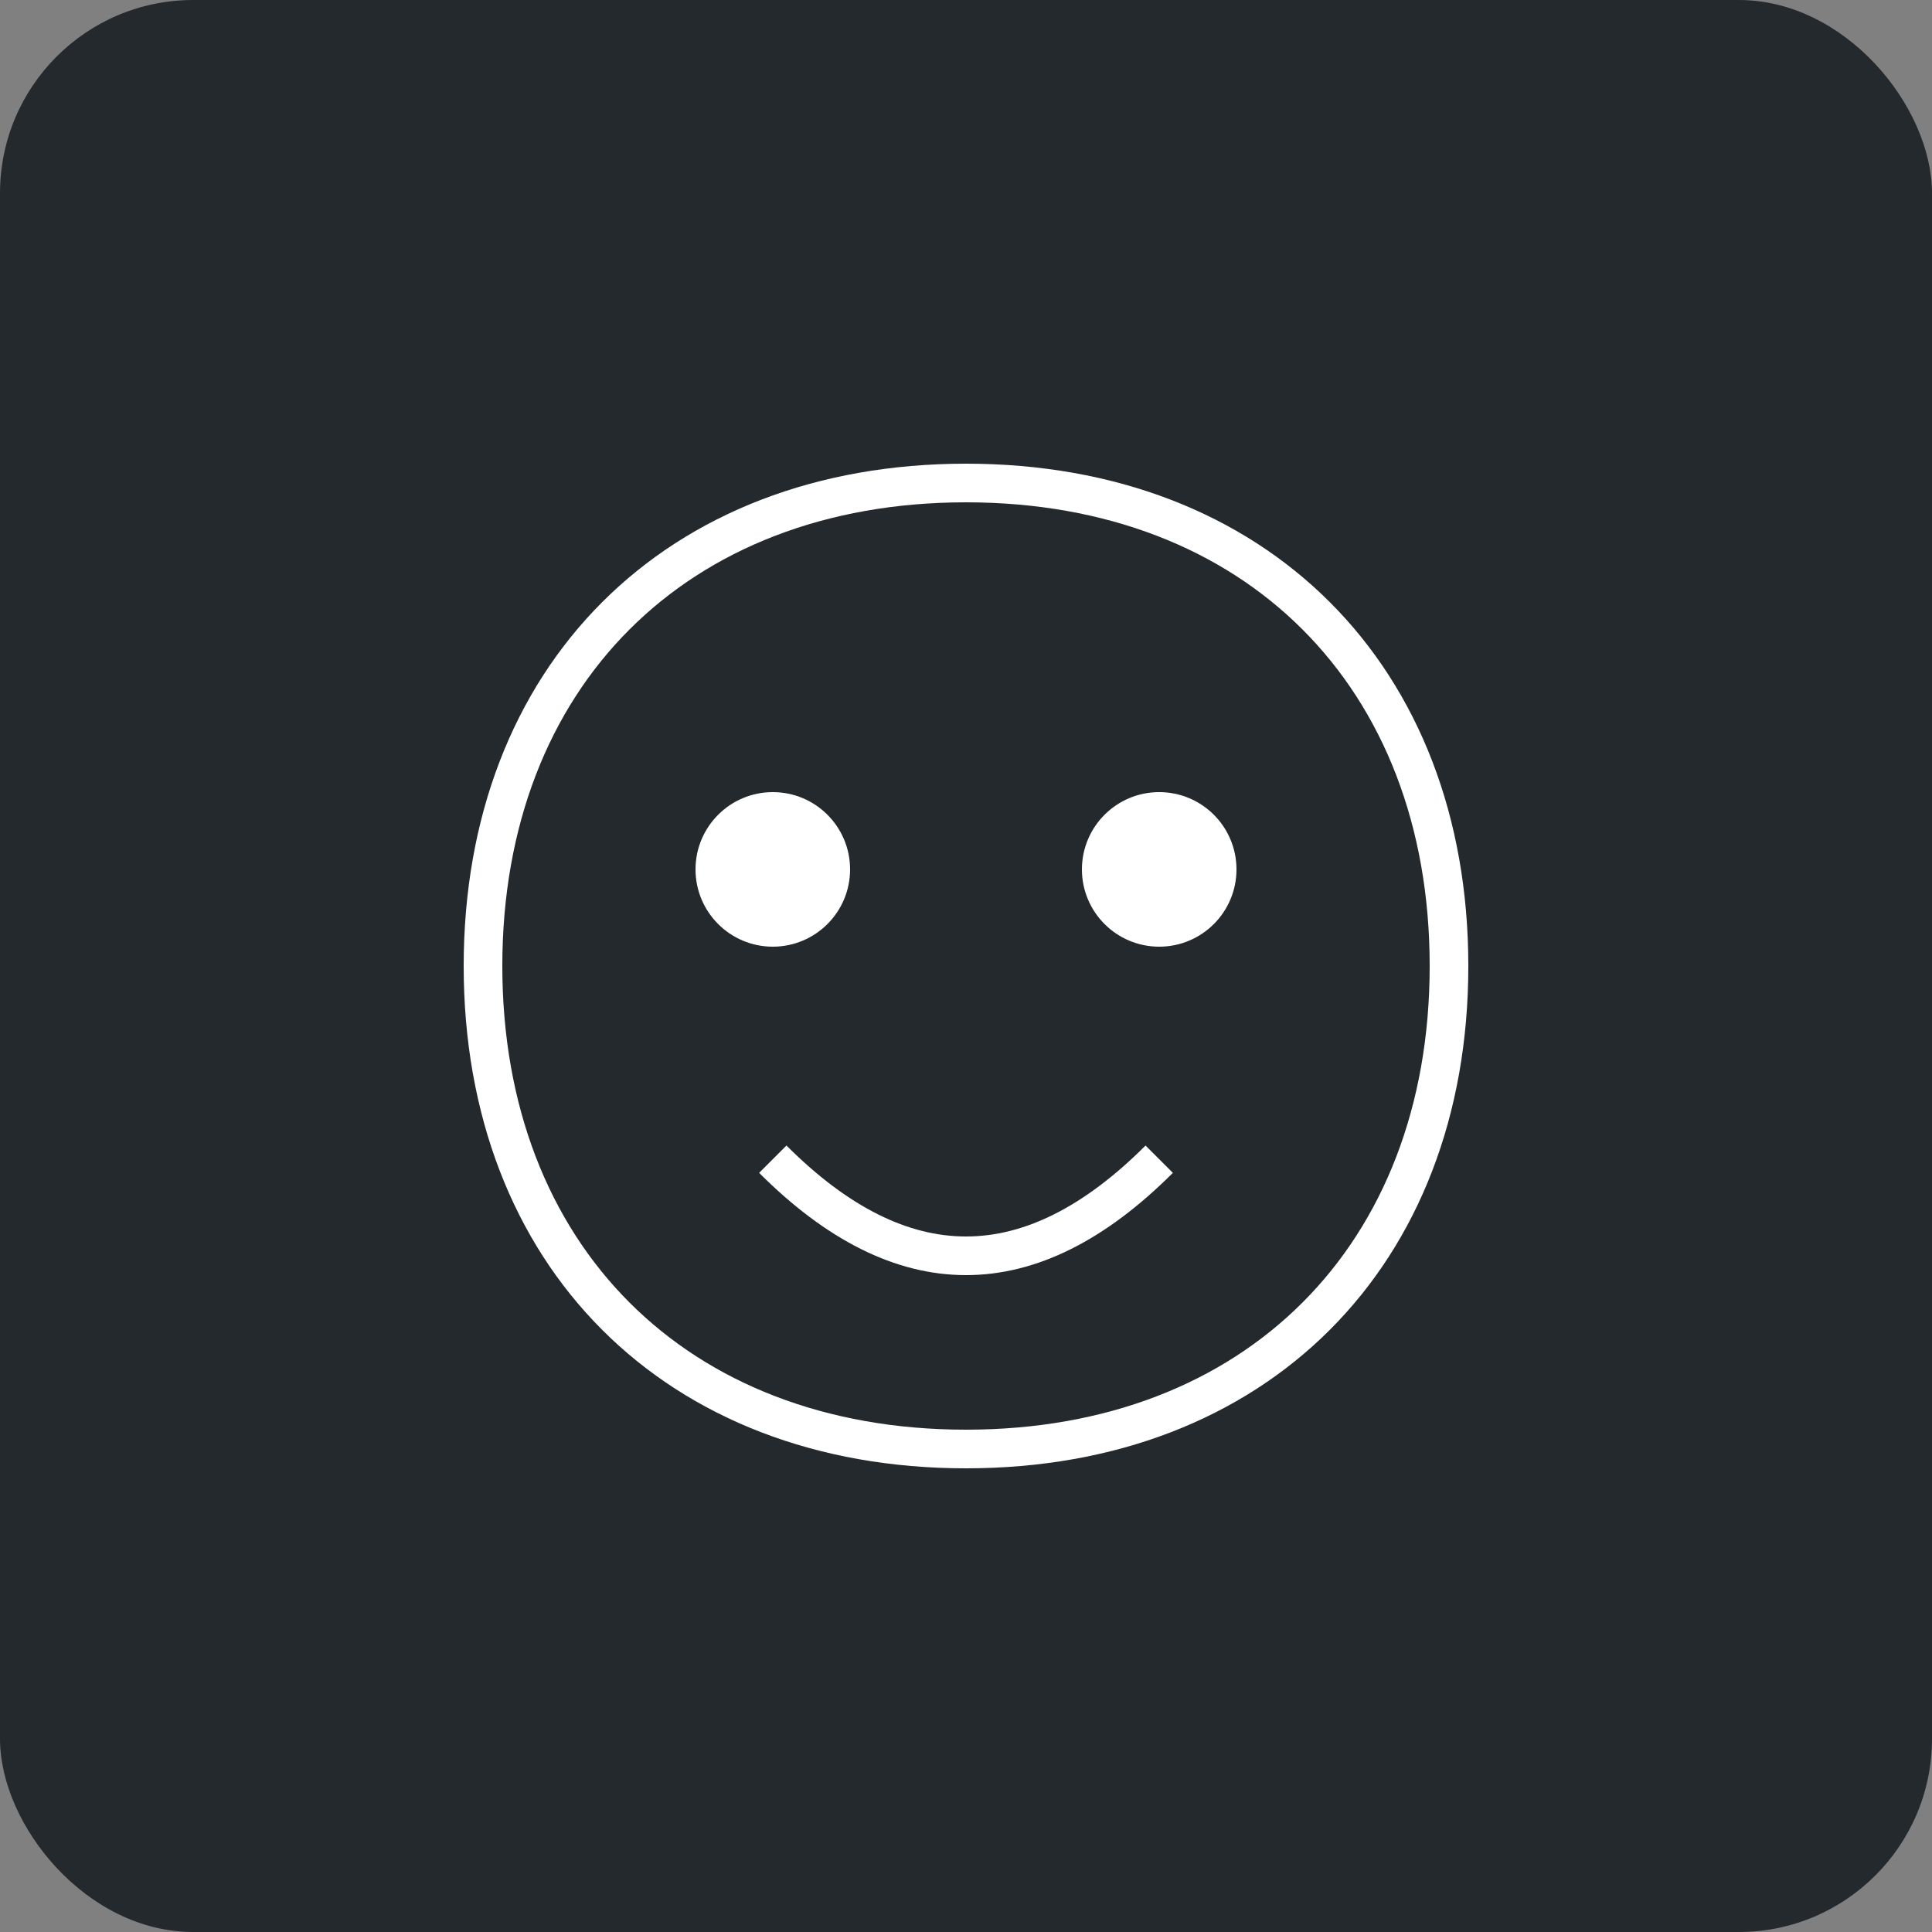
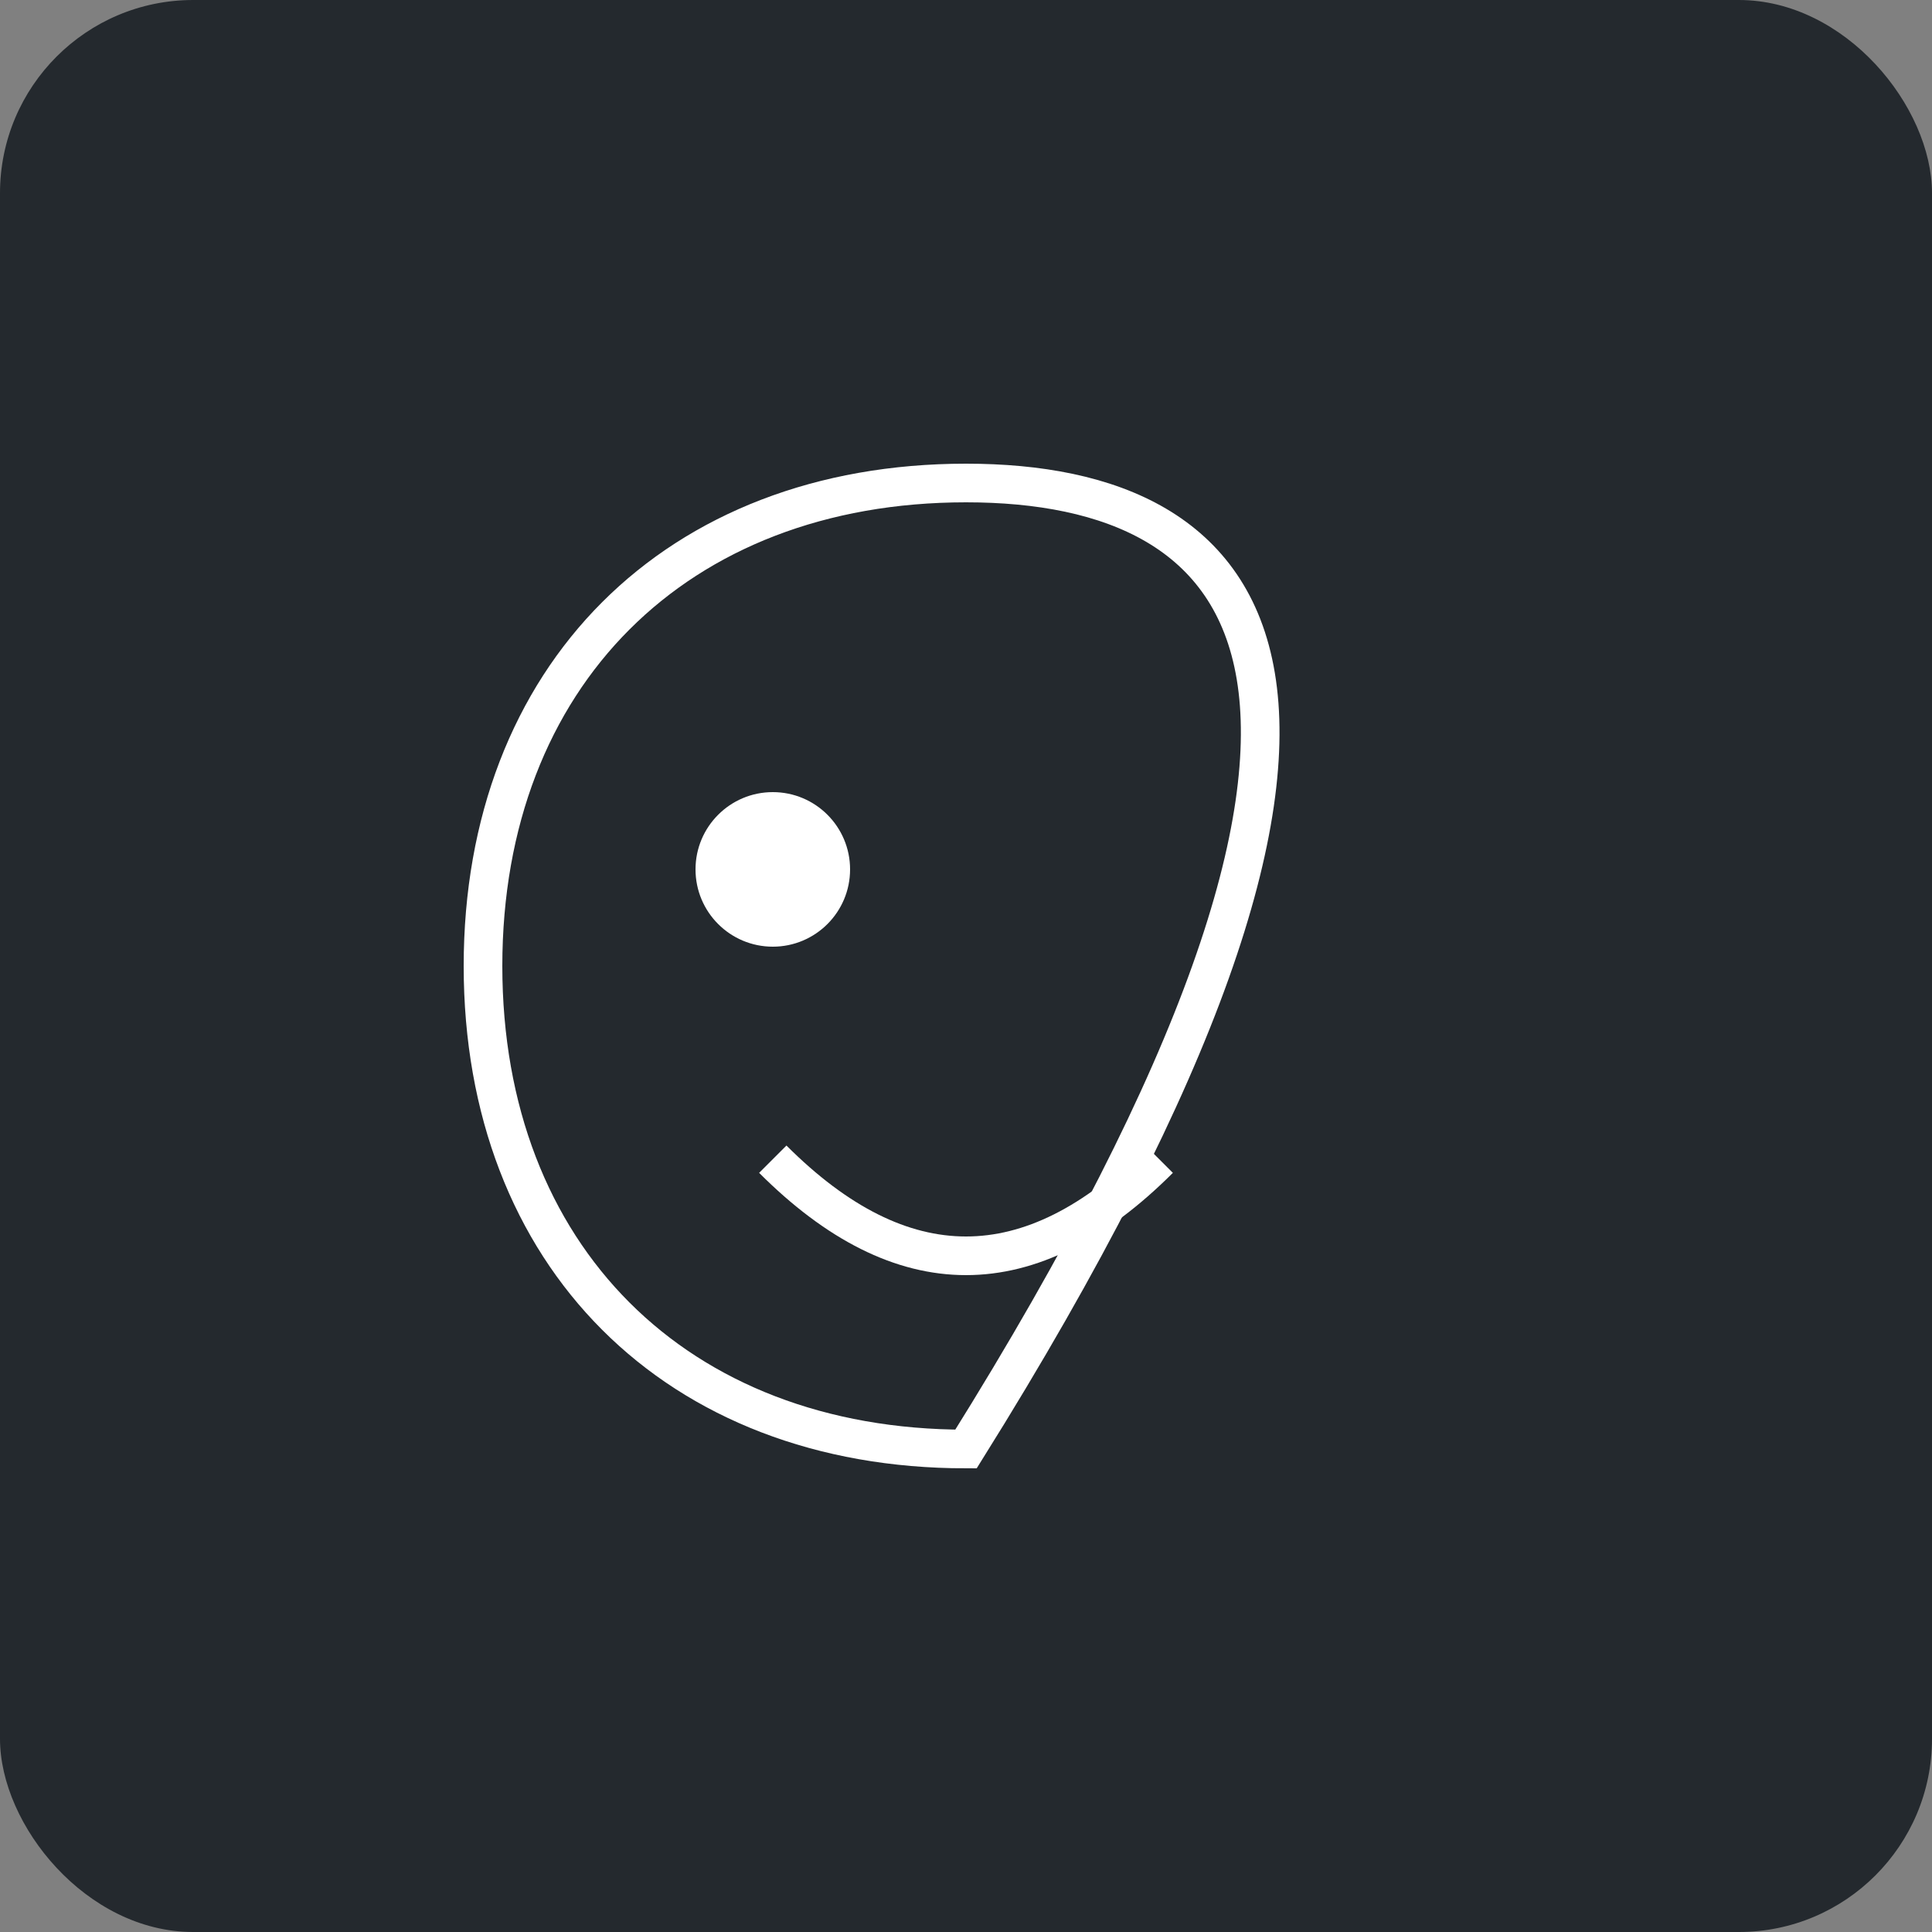
<svg xmlns="http://www.w3.org/2000/svg" width="100" height="100" viewBox="0 0 100 100">
  <rect x="0" y="0" width="100" height="100" fill="#808080" stroke="none" />
  <rect width="100" height="100" rx="10" fill="#24292e" />
-   <path d="M50,25 C35,25 25,35 25,50 C25,65 35,75 50,75 C65,75 75,65 75,50 C75,35 65,25 50,25 Z" fill="#24292e" stroke="white" stroke-width="2" />
+   <path d="M50,25 C35,25 25,35 25,50 C25,65 35,75 50,75 C75,35 65,25 50,25 Z" fill="#24292e" stroke="white" stroke-width="2" />
  <circle cx="40" cy="45" r="4" fill="white" />
-   <circle cx="60" cy="45" r="4" fill="white" />
  <path d="M40,60 Q50,70 60,60" stroke="white" stroke-width="2" fill="none" />
</svg>